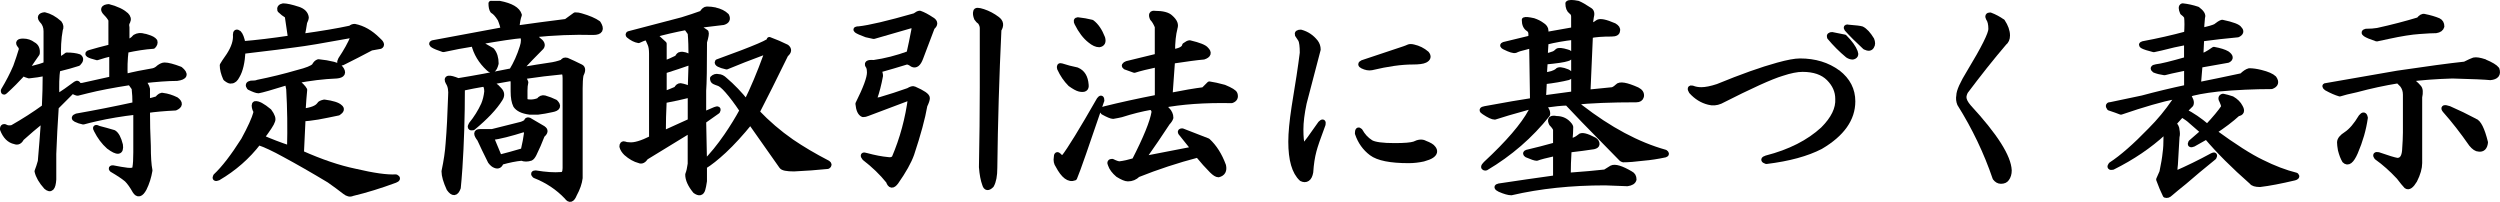
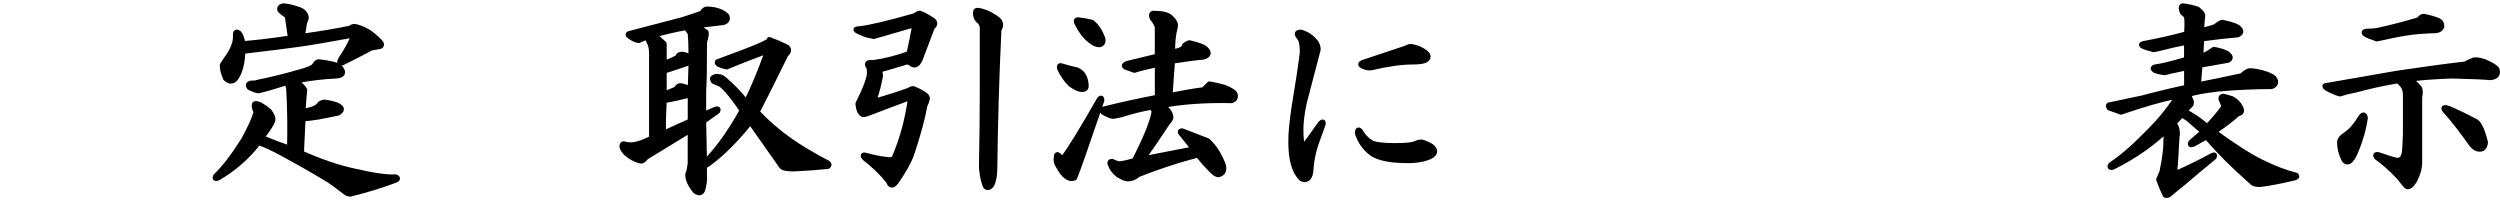
<svg xmlns="http://www.w3.org/2000/svg" id="_レイヤー_2" viewBox="0 0 474.85 38.32">
  <defs>
    <style>.cls-1{stroke:#000;stroke-linejoin:round;}</style>
  </defs>
  <g id="_レイヤー_1-2">
-     <path class="cls-1" d="m23.94,2.84c.42.42.52.83.31,1.25-.21.31-.26.68-.16,1.09v2.81c.62-.1,1.14-.42,1.56-.94.52-.31,1.09-.36,1.72-.16.1,0,.31.05.62.16.73.21,1.2.47,1.41.78.1.31,0,.62-.31.94-1.56.1-3.28.37-5.16.78-.21,1.77-.26,3.44-.16,5,1.67-.42,3.44-.78,5.31-1.09.42-.1.78-.31,1.09-.62.42-.31.78-.47,1.09-.47.62,0,1.61.26,2.97.78,1.14.94.94,1.51-.62,1.72-1.67,0-3.86.16-6.56.47.52.52.83,1.04.94,1.56v2.34c.62-.1,1.25-.26,1.88-.47.42-.52.78-.73,1.09-.62.83.1,1.67.37,2.5.78.83.62.78,1.15-.16,1.56-2.08.1-3.86.26-5.31.47,0,2.29.05,4.53.16,6.72,0,2.08.1,3.65.31,4.69-.21,1.25-.57,2.4-1.09,3.44-.62,1.15-1.2,1.3-1.72.47-.52-.94-1.04-1.67-1.56-2.19-.62-.52-1.56-1.15-2.81-1.88-.21-.21-.16-.31.16-.31,1.04.21,1.98.37,2.81.47.94.1,1.41-.1,1.41-.62.1-.52.16-1.46.16-2.81v-7.66c-2.71.31-5.21.73-7.5,1.25-.94.21-1.77.42-2.5.62-.52-.1-.99-.26-1.41-.47-.42-.21-.37-.42.16-.62,3.54-.62,7.24-1.35,11.09-2.19,0-1.15-.05-2.19-.16-3.12-.21-.31-.47-.68-.78-1.09-3.33.52-6.04,1.04-8.12,1.56-.83.21-1.46.37-1.88.47-.42-.1-.73-.26-.94-.47-1.04,1.04-2.08,2.08-3.12,3.12-.21,3.12-.37,6.09-.47,8.91v4.84c-.11,1.67-.57,2.13-1.41,1.41-.94-1.04-1.51-2.03-1.72-2.97.21-.52.42-1.15.62-1.88.21-2.4.42-5.05.62-7.97-1.67,1.35-3.07,2.55-4.22,3.59-.31.62-.73.83-1.25.62-1.04-.21-1.82-.99-2.34-2.34,0-.52.26-.62.78-.31.31.1.68.1,1.09,0,2.19-1.25,4.22-2.55,6.09-3.91.1-2.08.16-4.22.16-6.41-1.04.21-2.08.37-3.12.47-.42-.1-.78-.26-1.09-.47-1.15,1.25-2.29,2.4-3.44,3.44-.21.21-.31.16-.31-.16.94-1.56,1.72-3.07,2.34-4.53.42-1.15.78-2.24,1.09-3.28,0-.31-.11-.57-.31-.78-.42-.52-.21-.78.62-.78.73,0,1.35.21,1.88.62.62.31.88.89.78,1.72-.52.73-1.2,1.72-2.03,2.97.31.1.73.05,1.25-.16.94-.21,1.77-.47,2.5-.78v-6.25c0-.83-.26-1.51-.78-2.03-.52-.62-.37-.99.47-1.09.94.21,1.88.73,2.81,1.56.31.42.36.83.16,1.25-.31,1.67-.42,3.59-.31,5.78.52-.21,1.04-.52,1.56-.94.94,0,1.72.1,2.34.31.42.31.36.73-.16,1.25-.94.31-2.24.68-3.91,1.09-.21,1.35-.26,3.12-.16,5.31,1.14-.73,2.34-1.56,3.59-2.5.31-.21.47-.1.47.31h.78c2.29-.52,4.17-.94,5.62-1.25v-4.84c-.94.21-1.88.47-2.81.78-1.67-.42-2.14-.73-1.41-.94,1.04-.31,2.39-.68,4.06-1.09V3.78c-.21-.42-.52-.83-.94-1.25-.73-.73-.57-1.15.47-1.25,1.56.42,2.66.94,3.28,1.56Zm-1.09,24.69c.21,1.46-.52,1.56-2.19.31-.94-.83-1.72-1.88-2.34-3.12-.31-.52-.16-.62.47-.31.83.21,1.77.47,2.81.78.52.31.94,1.09,1.25,2.34Z" />
    <path class="cls-1" d="m63.31,12.22c.73.21,1.2.47,1.41.78.62.83.36,1.3-.78,1.41-2.5.1-5.11.42-7.81.94.94.73,1.51,1.3,1.72,1.72-.11,1.04-.21,2.4-.31,4.06,1.67-.21,2.71-.62,3.12-1.25.1-.21.42-.36.94-.47,1.56.21,2.55.52,2.97.94.42.31.31.68-.31,1.09-1.46.31-2.76.57-3.91.78-1.25.21-2.19.31-2.81.31-.11,2.19-.21,4.38-.31,6.56,3.75,1.67,7.13,2.81,10.16,3.44,3.54.83,6.14,1.2,7.81,1.09.42.21.36.42-.16.62-2.81,1.04-5.52,1.88-8.12,2.5-.42.21-.89.1-1.41-.31-.94-.73-1.93-1.46-2.97-2.19-3.12-1.88-5.94-3.49-8.44-4.84-2.08-1.15-3.75-1.93-5-2.34-2.08,2.71-4.64,4.95-7.66,6.72-.52.21-.68.1-.47-.31,1.56-1.46,3.33-3.75,5.31-6.88,1.25-2.29,2.03-4.01,2.34-5.16,0-.31-.05-.52-.16-.62-.21-.62-.21-.99,0-1.09.52-.1,1.41.37,2.66,1.41.62.83.83,1.46.62,1.88-.11.42-.78,1.46-2.03,3.12,1.67.73,3.44,1.41,5.31,2.03.1-3.85.05-7.6-.16-11.25-.11-.62-.21-1.04-.31-1.25-3.02.94-4.84,1.46-5.47,1.56-.31,0-.89-.21-1.72-.62-.31-.42-.21-.68.31-.78.62,0,1.04-.05,1.25-.16,2.6-.52,5.16-1.15,7.66-1.88,1.67-.42,2.71-.83,3.12-1.25.21-.42.47-.68.78-.78,1.04.1,1.98.26,2.81.47Zm-6.72-10.47c.94.31,1.46.83,1.56,1.56,0,.21-.11.52-.31.94-.11.73-.26,1.62-.47,2.66,3.75-.52,6.82-1.04,9.22-1.56.21-.21.47-.31.78-.31,1.56.31,3.02,1.15,4.38,2.5.73.62.88,1.04.47,1.25-.52.1-1.09.21-1.72.31-1.77.94-3.59,1.88-5.47,2.81-.52.21-.62,0-.31-.62,1.04-1.56,1.82-2.97,2.34-4.22,0-.21-.21-.31-.62-.31-5.11.94-8.54,1.51-10.31,1.72-1.36.21-4.69.62-10,1.25-.11,2.08-.47,3.65-1.09,4.69-.31.62-.68.94-1.09.94-.21.1-.57-.05-1.09-.47-.42-.94-.62-1.77-.62-2.5.1-.21.52-.83,1.25-1.88.94-1.46,1.35-2.76,1.25-3.91,0-.52.21-.62.62-.31.31.31.57.99.78,2.03,2.6-.21,5.62-.57,9.06-1.09-.21-1.46-.42-2.86-.62-4.22-.52-.31-.99-.68-1.41-1.09-.11-.42.1-.68.62-.78.62,0,1.56.21,2.81.62Z" />
-     <path class="cls-1" d="m93.31.66h1.56c2.19.42,3.44,1.15,3.75,2.19-.21.52-.37,1.35-.47,2.5,2.92-.42,6.04-.83,9.38-1.25.73-.52,1.3-.94,1.72-1.25.42,0,.78.05,1.09.16,1.46.42,2.55.89,3.28,1.41.73,1.15.42,1.72-.94,1.72-3.65-.1-7.5.05-11.56.47.31.21.68.52,1.09.94.73.52.94.99.62,1.41-1.36,1.35-2.76,2.81-4.22,4.38,2.39-.42,4.32-.73,5.78-.94.83-.1,1.67-.31,2.5-.62.1-.31.36-.42.78-.31.73.31,1.61.73,2.66,1.25.42.21.42.73,0,1.56-.11.62-.16,1.46-.16,2.5v17.03c-.11.94-.47,1.98-1.09,3.12-.42,1.04-.89,1.2-1.41.47-1.67-1.77-3.7-3.12-6.09-4.06-.31-.31-.26-.47.16-.47,1.88.31,3.49.42,4.84.31.52,0,.78-.42.78-1.25V14.87c0-.83-.16-1.25-.47-1.25-2.29.21-4.84.52-7.66.94.31.42.52.78.62,1.09-.11.42-.16.94-.16,1.56v1.72c0,.31.36.47,1.09.47.52,0,1.04-.1,1.56-.31.31-.42.68-.57,1.09-.47.73.21,1.41.47,2.03.78.73.73.52,1.2-.62,1.41-.94.21-1.82.37-2.66.47h-1.56c-.73-.1-1.3-.26-1.72-.47-.42-.21-.73-.47-.94-.78-.31-.62-.47-1.51-.47-2.66v-1.72c0-.31-.11-.57-.31-.78-1.67.31-3.12.57-4.38.78.73.21,1.41.68,2.03,1.41.52.52.57,1.09.16,1.72-1.04,1.67-2.76,3.49-5.16,5.47-.52.1-.62-.1-.31-.62.94-1.15,1.72-2.4,2.34-3.75.31-.73.52-1.56.62-2.5,0-.83-.21-1.3-.62-1.41-1.25.21-2.61.47-4.06.78,0,5.42-.16,10.47-.47,15.16-.11,1.56-.21,2.81-.31,3.75-.42,1.15-.99,1.2-1.72.16-.62-1.35-.94-2.45-.94-3.28.42-1.98.68-3.75.78-5.31.21-2.5.36-5.47.47-8.91.1-1.15-.05-2.03-.47-2.66-.52-.94.1-1.04,1.88-.31,3.23-.52,6.61-1.15,10.16-1.88.83-1.35,1.51-2.86,2.03-4.53.31-.94.31-1.67,0-2.19-1.46.1-4.27.52-8.44,1.25.83.52,1.72,1.04,2.66,1.56.52.62.78,1.46.78,2.5-.31,1.25-.78,1.56-1.41.94-1.46-1.35-2.4-2.92-2.81-4.69-1.98.31-3.91.68-5.78,1.09-1.88-.62-2.55-1.04-2.03-1.25,4.48-.83,8.96-1.67,13.44-2.5-.11-.62-.31-1.3-.62-2.03-.52-.83-.99-1.35-1.41-1.56-.21-.31-.31-.78-.31-1.41Zm9.84,23.75c.52.31.47.73-.16,1.25-.52,1.35-1.04,2.55-1.56,3.59-.21.42-.42.68-.62.78-.62.21-1.2.21-1.72,0-1.15.1-2.45.37-3.91.78-.21.62-.57.83-1.09.62-.31-.1-.62-.36-.94-.78-.83-1.67-1.51-3.07-2.03-4.22-.73-.94-.73-1.41,0-1.41h2.34c2.08-.52,3.96-.99,5.62-1.41.31-.1.62-.26.94-.47,0-.31.16-.42.47-.31.73.42,1.61.94,2.66,1.56Zm-8.28,5.47c1.25-.31,2.76-.73,4.53-1.25.31-1.35.52-2.45.62-3.28,0-.42-.16-.68-.47-.78-2.61.83-4.69,1.35-6.25,1.56.62,1.46,1.14,2.71,1.56,3.75Z" />
    <path class="cls-1" d="m135.81,1.91c.94.21,1.67.57,2.19,1.09.31.62.1,1.04-.62,1.25l-5.16.62,1.88,1.25c.1.21,0,.83-.31,1.88,0,4.79-.05,7.87-.16,9.22v4.53l2.19-.94c.52-.21.68-.1.47.31l-2.66,1.88.16,7.97c1.46-1.46,2.86-3.18,4.22-5.16,1.14-1.67,2.13-3.28,2.97-4.84-1.04-1.56-1.98-2.81-2.81-3.75-.73-.83-1.3-1.3-1.72-1.41-.31-.1-.57-.21-.78-.31-.21-.1-.31-.31-.31-.62.31-.31.68-.42,1.09-.31.42,0,.83.21,1.25.62,1.46,1.25,2.81,2.66,4.06,4.22,1.25-2.5,2.5-5.47,3.75-8.91.1-.42,0-.62-.31-.62-2.81,1.04-5.21,1.98-7.19,2.81-1.36-.31-1.93-.62-1.72-.94,7.19-2.6,10.47-4.01,9.84-4.22,1.14.42,2.24.89,3.28,1.41.52.42.47.89-.16,1.41-2.19,4.48-4.01,8.12-5.47,10.94,1.98,2.08,4.17,3.96,6.56,5.62,1.98,1.35,4.27,2.71,6.88,4.06.31.21.31.42,0,.62-2.08.21-4.22.37-6.41.47-1.36,0-2.14-.16-2.34-.47l-5.94-8.44c-1.77,2.19-3.44,4.01-5,5.47-1.46,1.35-2.71,2.34-3.75,2.97v2.81c-.11.73-.21,1.25-.31,1.56-.21.73-.68.83-1.41.31-.94-1.15-1.41-2.19-1.41-3.12.21-.52.36-1.2.47-2.03v-6.41l-8.44,5.16c-.42.62-.83.83-1.25.62-.83-.21-1.67-.68-2.5-1.41-.42-.42-.68-.83-.78-1.25,0-.42.16-.57.47-.47.21.1.52.16.94.16.94.1,2.34-.31,4.22-1.25V10.19c0-.83-.11-1.46-.31-1.88-.21-.52-.42-.94-.62-1.25-.62.21-1.15.42-1.56.62-.62-.1-1.25-.42-1.88-.94-.11-.1-.11-.21,0-.31,3.54-.94,6.93-1.82,10.16-2.66,1.35-.42,2.6-.83,3.75-1.25.31-.52.62-.78.94-.78.52,0,1.04.05,1.56.16Zm-11.56,4.69l1.88,1.72v3.75c.83-.31,1.67-.68,2.5-1.09.21-.42.42-.62.62-.62.52-.1,1.2.1,2.03.62,0-1.88-.05-3.44-.16-4.69l-.78-1.09c-2.19.42-4.22.89-6.09,1.41Zm6.88,16.41v-5c-1.67.42-3.33.78-5,1.09-.11,2.08-.16,4.17-.16,6.25l5.16-2.34Zm.16-11.25c-1.77.62-3.49,1.2-5.16,1.72v4.38c.83-.31,1.61-.62,2.34-.94.21-.42.47-.62.78-.62.62.1,1.25.31,1.88.62l.16-5.16Z" />
    <path class="cls-1" d="m177.06,3.78c.62.42.62.89,0,1.41-.94,2.5-1.67,4.43-2.19,5.78-.42,1.15-.94,1.56-1.56,1.25-.42-.31-.78-.47-1.09-.47-1.67.52-3.44,1.04-5.31,1.56.21.42.31.78.31,1.09-.31,1.67-.68,3.07-1.09,4.22-.11.42.26.52,1.09.31,1.77-.52,3.54-1.09,5.31-1.72.52-.31.88-.42,1.09-.31,1.67.73,2.5,1.3,2.5,1.72,0,.31-.16.78-.47,1.41-.42,2.4-1.25,5.47-2.5,9.22-.52,1.46-1.51,3.23-2.97,5.31-.62.83-1.09.78-1.41-.16-1.25-1.56-2.76-3.02-4.53-4.38-.42-.52-.31-.68.31-.47,1.56.42,2.92.68,4.06.78.52.1.94,0,1.25-.31,1.56-3.65,2.6-7.5,3.12-11.56-2.71,1.04-5.47,2.08-8.28,3.12-.21.1-.47.16-.78.16-.52-.21-.83-.88-.94-2.03,1.46-2.92,2.19-4.9,2.19-5.94,0-.42-.05-.78-.16-1.09-.52-.62-.21-.88.94-.78,2.19-.31,4.43-.88,6.72-1.72.31-1.35.62-2.86.94-4.53.1-.62-.11-.88-.62-.78-3.65,1.04-5.99,1.72-7.03,2.03-.52-.1-.99-.21-1.41-.31-1.98-.73-2.45-1.09-1.41-1.09,1.98-.21,5.52-1.04,10.62-2.5.42-.31.73-.47.94-.47.62.21,1.41.62,2.34,1.25Zm12.34-.16c.73.52.83,1.2.31,2.03-.42,8.85-.68,17.6-.78,26.25,0,1.46-.21,2.55-.62,3.28-.62.62-1.04.57-1.25-.16-.31-.83-.52-1.93-.62-3.28.1-5.31.16-10.36.16-15.16V5.34c0-.42-.16-.83-.47-1.25-.21-.1-.42-.31-.62-.62-.21-.52-.26-.94-.16-1.25,0-.31.47-.31,1.41,0s1.82.78,2.66,1.41Z" />
    <path class="cls-1" d="m209.25,19.09c-1.36,3.96-2.5,7.29-3.44,10-.83,2.4-1.41,3.96-1.72,4.69-1.04.42-2.08-.37-3.12-2.34-.31-.42-.42-.94-.31-1.56,0-.52.16-.62.47-.31.21.31.52.42.94.31,1.14-1.46,3.38-5.1,6.72-10.94.31-.42.47-.36.47.16Zm-4.69-5.78c1.04.42,1.61,1.35,1.72,2.81.1.73-.31.99-1.25.78-.42-.1-.99-.42-1.72-.94-.83-.83-1.51-1.82-2.03-2.97-.11-.42,0-.57.31-.47.94.31,1.93.57,2.97.78Zm.16-9.53c.94.1,1.82.26,2.66.47.83.62,1.51,1.62,2.03,2.97.21.73,0,1.15-.62,1.25-.52,0-1.09-.26-1.72-.78-.94-.73-1.77-1.82-2.5-3.28-.21-.42-.16-.62.16-.62Zm18.44,1.56c-.31,1.15-.47,2.66-.47,4.53,1.46-.21,2.24-.62,2.34-1.25.42-.31.73-.47.94-.47,1.77.42,2.81.83,3.12,1.25.62.62.47,1.09-.47,1.41-1.25.1-3.23.37-5.94.78l-.47,6.56c2.6-.52,4.74-.88,6.41-1.09l1.09-1.09c.73.1,1.67.31,2.81.62,1.25.52,1.93.94,2.03,1.25.21.62,0,1.04-.62,1.25-5.11-.1-9.53.21-13.28.94.83.52,1.35,1.04,1.56,1.56.1.21.16.47.16.78-.11.31-.31.62-.62.94-1.36,2.08-2.92,4.38-4.69,6.88,3.12-.62,6.35-1.25,9.69-1.88-.83-1.04-1.67-2.08-2.5-3.12-.11-.21,0-.31.31-.31,1.56.62,3.18,1.25,4.84,1.88,1.25,1.15,2.24,2.71,2.97,4.69.21.94-.11,1.51-.94,1.72-.31,0-.73-.26-1.25-.78-.83-.83-1.72-1.82-2.66-2.97-3.96,1.04-7.76,2.29-11.41,3.75-.52.52-1.15.78-1.88.78-.42,0-1.04-.26-1.88-.78-.73-.62-1.2-1.25-1.41-1.88-.21-.42-.11-.62.31-.62.62.31,1.09.47,1.41.47.83-.1,1.77-.31,2.81-.62,2.19-4.27,3.44-7.34,3.75-9.22,0-.42-.21-.73-.62-.94-1.77.31-3.65.78-5.62,1.41-.42.1-.94.21-1.56.31-.31,0-.94-.26-1.88-.78-.31-.31-.21-.52.31-.62,2.92-.73,6.25-1.46,10-2.19v-6.25c-1.98.42-3.44.78-4.38,1.09l-1.72-.62c-.31-.21-.21-.42.31-.62l5.78-1.41v-5.62c-.31-.73-.62-1.25-.94-1.56-.31-.73-.16-1.04.47-.94,1.46,0,2.45.26,2.97.78.83.73,1.09,1.41.78,2.03Z" />
    <path class="cls-1" d="m249.88,8c.31.42.47.89.47,1.41-1.46,5.62-2.34,9.01-2.66,10.16-.42,1.98-.62,3.65-.62,5,0,1.46.1,2.5.31,3.12.1.1.21.1.31,0,.42-.42,1.46-1.82,3.12-4.22.42-.42.57-.36.47.16-.94,2.5-1.51,4.17-1.72,5-.31,1.15-.52,2.5-.62,4.06-.11.62-.31,1.04-.62,1.25-.31.21-.68.21-1.09,0-1.36-1.25-2.03-3.59-2.03-7.03,0-1.67.21-3.85.62-6.56.73-4.38,1.25-7.81,1.56-10.31,0-1.25-.11-2.08-.31-2.5-.21-.31-.42-.62-.62-.94-.11-.31.1-.47.62-.47,1.14.31,2.08.94,2.81,1.88Zm10.47,19.06c.73.42,2.24.62,4.53.62,1.88,0,3.12-.1,3.75-.31.83-.42,1.51-.47,2.03-.16.83.31,1.35.62,1.56.94.42.52.31.99-.31,1.41-.31.21-.83.42-1.56.62-.94.21-1.88.31-2.81.31-3.44,0-5.78-.47-7.03-1.41s-2.14-2.19-2.66-3.75c0-.62.16-.78.47-.47.52.94,1.2,1.67,2.03,2.19Zm6.41-17.81c.31-.1.57-.21.78-.31.21-.1.52-.1.94,0,.94.21,1.77.62,2.5,1.25.42.52.31.94-.31,1.25-.42.21-1.2.31-2.34.31-2.19,0-4.79.37-7.81,1.09-.52.1-1.09,0-1.72-.31-.42-.21-.42-.42,0-.62l7.97-2.66Z" />
-     <path class="cls-1" d="m301.91,1.91c.42.21.52.68.31,1.41-.11.62-.16,1.15-.16,1.56.42,0,.88-.21,1.41-.62.42-.31,1.46-.1,3.12.62.52.31.73.62.62.94,0,.42-.37.62-1.09.62-1.77,0-3.12.1-4.06.31l-.47,10.78,4.69-.47c.31-.1.62-.31.94-.62.42-.52,1.67-.31,3.75.62.62.31.88.73.78,1.25-.11.42-.42.62-.94.62-4.79,0-8.7.16-11.72.47l1.09.94c5.52,4.27,10.88,7.14,16.09,8.59.31.21.31.37,0,.47-1.46.31-2.81.52-4.06.62-1.67.21-2.97.31-3.91.31l-.31-.16-7.19-7.34-3.12-3.28c-.94,0-2.5.16-4.69.47.73.62,1.04,1.2.94,1.72-3.23,4.06-7.14,7.45-11.72,10.16-.52,0-.52-.26,0-.78,4.27-3.96,7.13-7.29,8.59-10,.21-.52.05-.78-.47-.78-3.02.83-5.16,1.46-6.41,1.88-.42,0-1.09-.31-2.03-.94-.52-.31-.47-.52.16-.62,3.96-.73,6.98-1.25,9.06-1.56l-.16-10.47c-.83.21-1.62.42-2.34.62-.31.1-.57.21-.78.31-.31.1-.99-.1-2.03-.62-.42-.21-.47-.36-.16-.47l5.16-1.25v-.78c0-.42-.16-.73-.47-.94-.52-.31-.78-.88-.78-1.72.21-.1.78-.05,1.72.16.62.21,1.14.47,1.56.78.52.31.78.68.78,1.09v.78l5.31-.94v-2.5c0-.42-.16-.73-.47-.94-.42-.31-.62-.83-.62-1.56.21-.21.83-.21,1.88,0,.52.21,1.25.62,2.19,1.25Zm-3.75,21.88l.16.31c0,.73-.05,1.62-.16,2.66.62,0,1.25-.26,1.88-.78.31-.42,1.25-.21,2.81.62.31.21.47.47.47.78,0,.21-.21.37-.62.47-1.36.21-2.92.42-4.69.62-.11,1.77-.16,3.39-.16,4.84,2.92-.21,5.26-.42,7.03-.62l1.25-.78c.62-.31,1.82.05,3.59,1.09.42.21.62.57.62,1.09-.11.42-.52.68-1.25.78l-4.22-.16c-6.46,0-12.4.62-17.81,1.88-.52,0-1.25-.21-2.19-.62-.62-.31-.68-.52-.16-.62,3.44-.52,7.03-1.04,10.78-1.56v-4.69c-1.88.42-3.07.73-3.59.94-.31,0-.94-.21-1.88-.62-.31-.21-.31-.36,0-.47,1.77-.42,3.59-.88,5.47-1.41v-2.97c-.11-.31-.37-.68-.78-1.09-.42-.83-.11-1.15.94-.94,1.04,0,1.88.42,2.5,1.25Zm-4.53-15.78l-.16,2.66c.62-.1,1.2-.26,1.72-.47.21-.1.42-.26.62-.47.21-.21.83-.16,1.88.16.42.1.62.31.62.62s-.21.52-.62.62c-.62.21-2.03.42-4.22.62l-.16,2.5c1.14-.1,1.98-.36,2.5-.78.21-.31.83-.26,1.88.16.42.21.62.42.62.62s-.16.37-.47.47c-1.25.31-2.76.57-4.53.78l-.16,3.12,5.78-.78V7.06c-1.88.21-3.65.52-5.31.94Z" />
-     <path class="cls-1" d="m349.09,13.78c1.88,1.46,2.81,3.28,2.81,5.47,0,3.33-2.03,6.2-6.09,8.59-2.61,1.35-6.04,2.29-10.31,2.81-.62-.21-.62-.42,0-.62,4.48-1.15,8.07-2.97,10.78-5.47,1.98-1.98,2.92-3.91,2.81-5.78,0-1.46-.57-2.76-1.72-3.91-1.15-1.15-2.81-1.72-5-1.72-1.04,0-2.34.26-3.91.78-2.08.62-5.99,2.4-11.72,5.31-.73.31-1.46.37-2.19.16-1.25-.31-2.34-.99-3.28-2.03-.31-.52-.26-.73.16-.62.52.21,1.09.31,1.72.31.83,0,1.88-.21,3.12-.62,4.58-1.88,8.38-3.23,11.41-4.06,1.88-.52,3.28-.78,4.22-.78,2.81,0,5.21.73,7.19,2.19Zm1.25-6.72c1.04,1.04,1.72,1.98,2.03,2.81.21.52.05.83-.47.94-.31,0-.62-.1-.94-.31-1.25-1.04-2.4-2.19-3.44-3.44-.11-.31.05-.47.47-.47,1.14.21,1.93.37,2.34.47Zm3.28-1.56c.62.31,1.25.99,1.88,2.03.21.52.21.94,0,1.25-.21.42-.62.47-1.25.16-1.46-1.35-2.61-2.5-3.44-3.44-.21-.31-.11-.42.31-.31,1.35.1,2.19.21,2.5.31Z" />
-     <path class="cls-1" d="m380.34,4.09c.62.94.94,1.82.94,2.66,0,.62-.21,1.09-.62,1.41-2.4,2.81-4.84,5.89-7.34,9.22-.21.42-.31.78-.31,1.09,0,.52.31,1.15.94,1.88,5,5.42,7.55,9.43,7.66,12.03,0,.62-.16,1.15-.47,1.56-.21.31-.57.47-1.09.47-.42,0-.78-.21-1.09-.62-1.67-4.9-3.91-9.58-6.72-14.06-.21-.52-.26-1.04-.16-1.56,0-.83.68-2.34,2.03-4.53,2.71-4.48,4.06-7.19,4.06-8.12s-.16-1.61-.47-2.03c-.21-.42-.11-.62.31-.62.83.31,1.61.73,2.34,1.25Z" />
    <path class="cls-1" d="m417.38,1.75c.83.62,1.14,1.15.94,1.56-.11,1.04-.16,1.88-.16,2.5,1.35-.31,2.24-.57,2.66-.78.52-.42.94-.68,1.25-.78,1.98.42,3.07.83,3.28,1.25.42.42.31.78-.31,1.09-2.29.21-4.58.47-6.88.78l-.16,3.28c.52,0,1.35-.42,2.5-1.25,1.14.21,1.98.47,2.5.78.73.52.78.94.16,1.25-1.77.31-3.54.62-5.31.94l-.31,3.75c2.6-.52,5.36-1.09,8.28-1.72.52-.52.99-.83,1.41-.94.62,0,1.35.1,2.19.31,1.25.31,2.08.68,2.5,1.09.52.73.36,1.25-.47,1.56-3.33,0-6.72.16-10.16.47-2.71.31-4.64.68-5.78,1.09.62.83.83,1.46.62,1.88l-1.25,1.25c1.46.73,2.92,1.72,4.38,2.97,1.46-1.56,2.5-2.81,3.12-3.75,0-.31-.11-.68-.31-1.09-.31-.52-.26-.83.16-.94.52.1,1.09.26,1.72.47.73.42,1.25.94,1.56,1.56.42.73.26,1.15-.47,1.25-1.25,1.15-2.76,2.29-4.53,3.44,3.85,2.81,6.88,4.74,9.06,5.78,2.29,1.15,4.48,1.98,6.56,2.5.21.21.1.36-.31.47-2.61.62-4.79,1.04-6.56,1.25-.83,0-1.36-.16-1.56-.47-3.44-3.02-6.3-5.88-8.59-8.59-.94.52-1.77.99-2.5,1.41-.52.21-.68.1-.47-.31.73-.62,1.51-1.3,2.34-2.03-.94-.83-1.72-1.51-2.34-2.03-.31-.31-.89-.73-1.72-1.25l-1.56,1.72c.42.42.62.83.62,1.25.1.52.1.94,0,1.25-.11,1.77-.21,3.54-.31,5.31-.11.83-.11,1.41,0,1.72,2.39-1.04,4.74-2.19,7.03-3.44.42-.21.52-.1.31.31-2.19,1.77-4.06,3.33-5.62,4.69-1.04.83-1.93,1.56-2.66,2.19-.31.31-.62.42-.94.31-.42-.83-.83-1.82-1.25-2.97.21-.52.42-.99.62-1.41.31-1.46.52-2.71.62-3.75.1-.62.16-1.67.16-3.12.1-.31-.05-.52-.47-.62-2.71,2.5-5.94,4.69-9.69,6.56-.52.1-.62-.05-.31-.47,2.08-1.35,4.58-3.54,7.5-6.56,1.67-1.67,3.18-3.49,4.53-5.47.21-.31.26-.62.16-.94-2.61.52-6.04,1.51-10.31,2.97-.52-.21-1.25-.47-2.19-.78-.31-.42-.21-.62.31-.62,1.56-.31,3.54-.73,5.94-1.25,2.71-.73,5.52-1.41,8.44-2.03v-3.75c-2.5.52-3.91.83-4.22.94-.73-.1-1.36-.26-1.88-.47-.42-.31-.31-.52.31-.62.94-.1,2.86-.57,5.78-1.41v-3.28c-1.67.31-3.28.68-4.84,1.09-.42.1-.89.21-1.41.31-2.08-.52-2.76-.88-2.03-1.09,2.81-.52,5.57-1.15,8.28-1.88.1-1.35.1-2.45,0-3.28-.21-.31-.47-.57-.78-.78-.31-.73-.31-1.15,0-1.25.94.1,1.88.31,2.81.62Z" />
    <path class="cls-1" d="m471.91,11.75c1.25.52,2.03.99,2.34,1.41.31.94-.11,1.46-1.25,1.56-.94-.1-3.33-.21-7.19-.31-3.23.1-5.99.31-8.28.62.73.42,1.35.94,1.88,1.56.31.31.36.94.16,1.88v12.5c0,.94-.31,2.03-.94,3.28-.62,1.04-1.15,1.41-1.56,1.09-.31-.31-.78-.89-1.41-1.72-1.36-1.46-2.76-2.71-4.22-3.75-.31-.42-.21-.57.31-.47,1.77.62,2.97.99,3.59,1.09.83,0,1.3-.62,1.41-1.88.1-1.46.16-2.6.16-3.44v-7.19c0-.73-.21-1.35-.62-1.88-.21-.21-.47-.47-.78-.78-2.61.42-5.26.99-7.97,1.72-1.46.31-2.5.57-3.12.78-.73-.21-1.56-.57-2.5-1.09-.42-.31-.42-.47,0-.47,2.92-.52,7.39-1.3,13.44-2.34,5.62-.83,9.89-1.41,12.81-1.72.83-.42,1.41-.68,1.72-.78.42-.1,1.09,0,2.03.31Zm-22.66,10.62c-.31,2.19-.94,4.38-1.88,6.56-.73,1.67-1.41,2.19-2.03,1.56-.31-.52-.57-1.2-.78-2.03-.11-.62-.16-1.09-.16-1.41,0-.52.42-1.04,1.25-1.56.94-.62,1.88-1.72,2.81-3.28.42-.52.68-.47.78.16Zm13.91-18.44c.42.21.62.57.62,1.09-.11.42-.47.68-1.09.78-.62,0-1.67.05-3.12.16-1.56.1-3.54.42-5.94.94-.94.21-1.67.37-2.19.47-2.19-.73-2.87-1.2-2.03-1.41.83,0,1.56-.05,2.19-.16,2.81-.62,5.42-1.3,7.81-2.03.42-.52.78-.73,1.09-.62,1.04.21,1.93.47,2.66.78Zm6.88,19.06c.73.21,1.41,1.56,2.03,4.06-.11.94-.52,1.35-1.25,1.25-.42,0-.89-.31-1.41-.94-1.67-2.4-3.33-4.53-5-6.41-.42-.52-.16-.62.78-.31,1.67.73,3.28,1.51,4.84,2.34Z" />
  </g>
</svg>